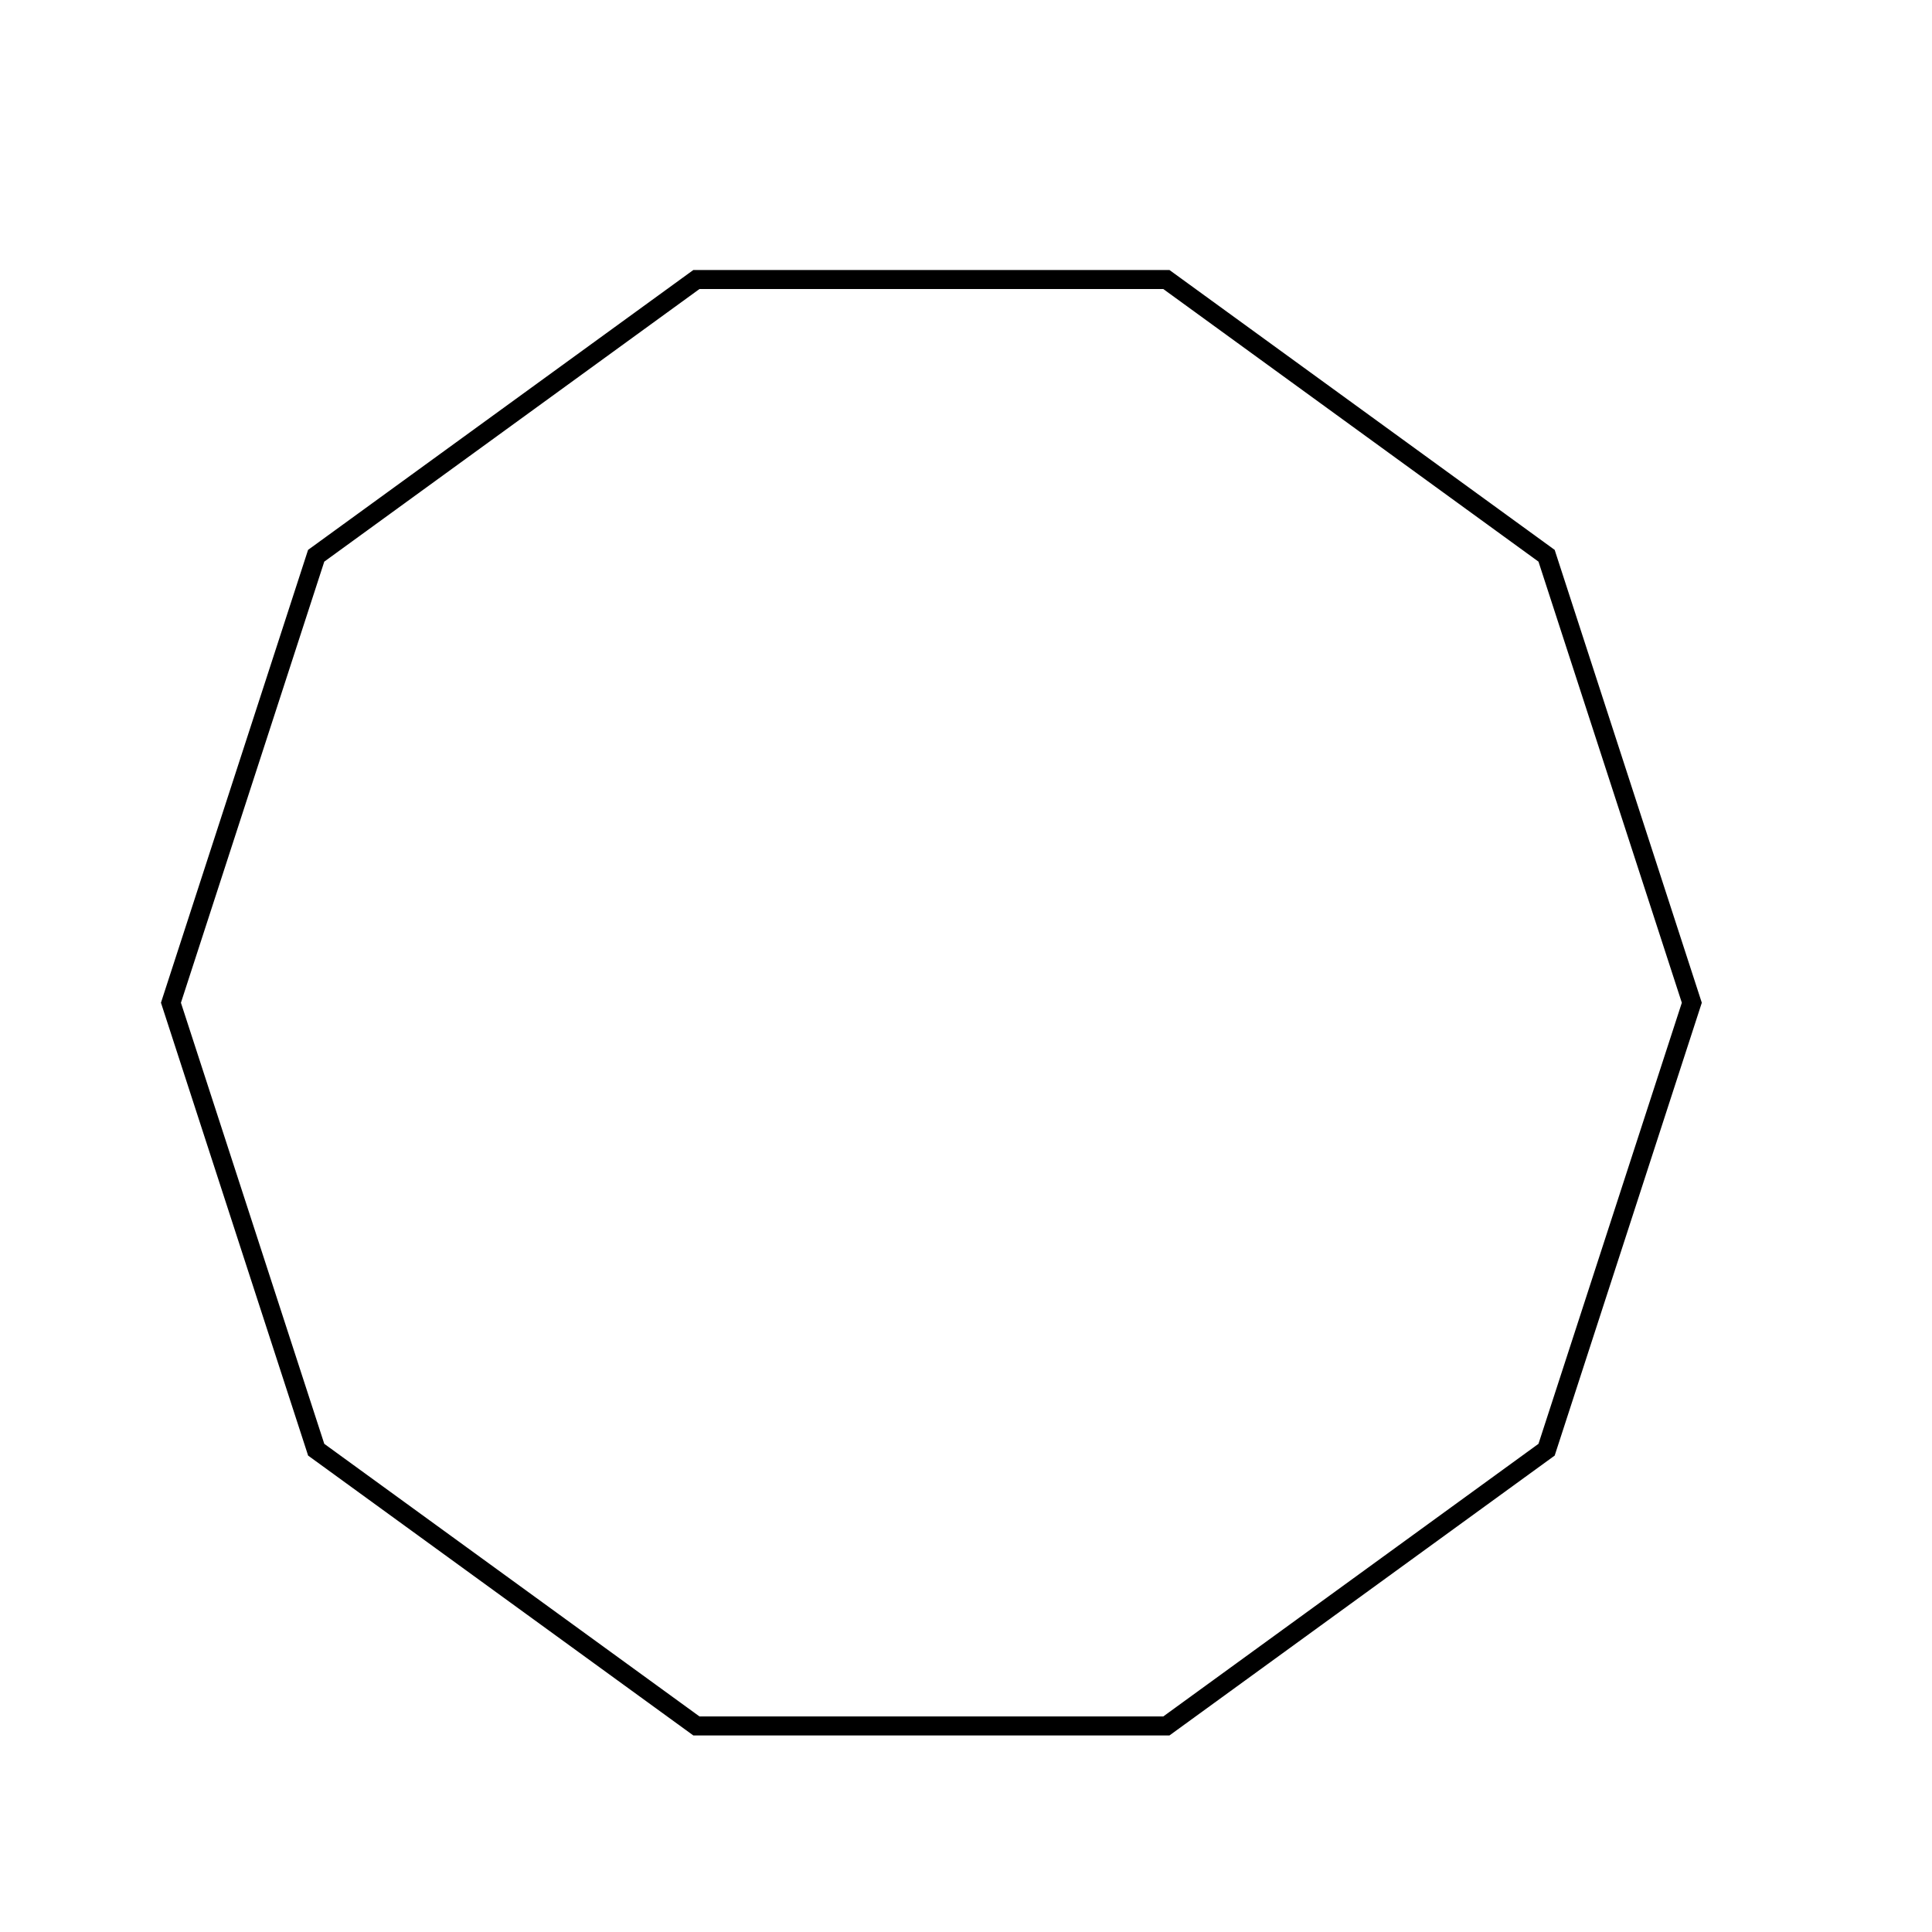
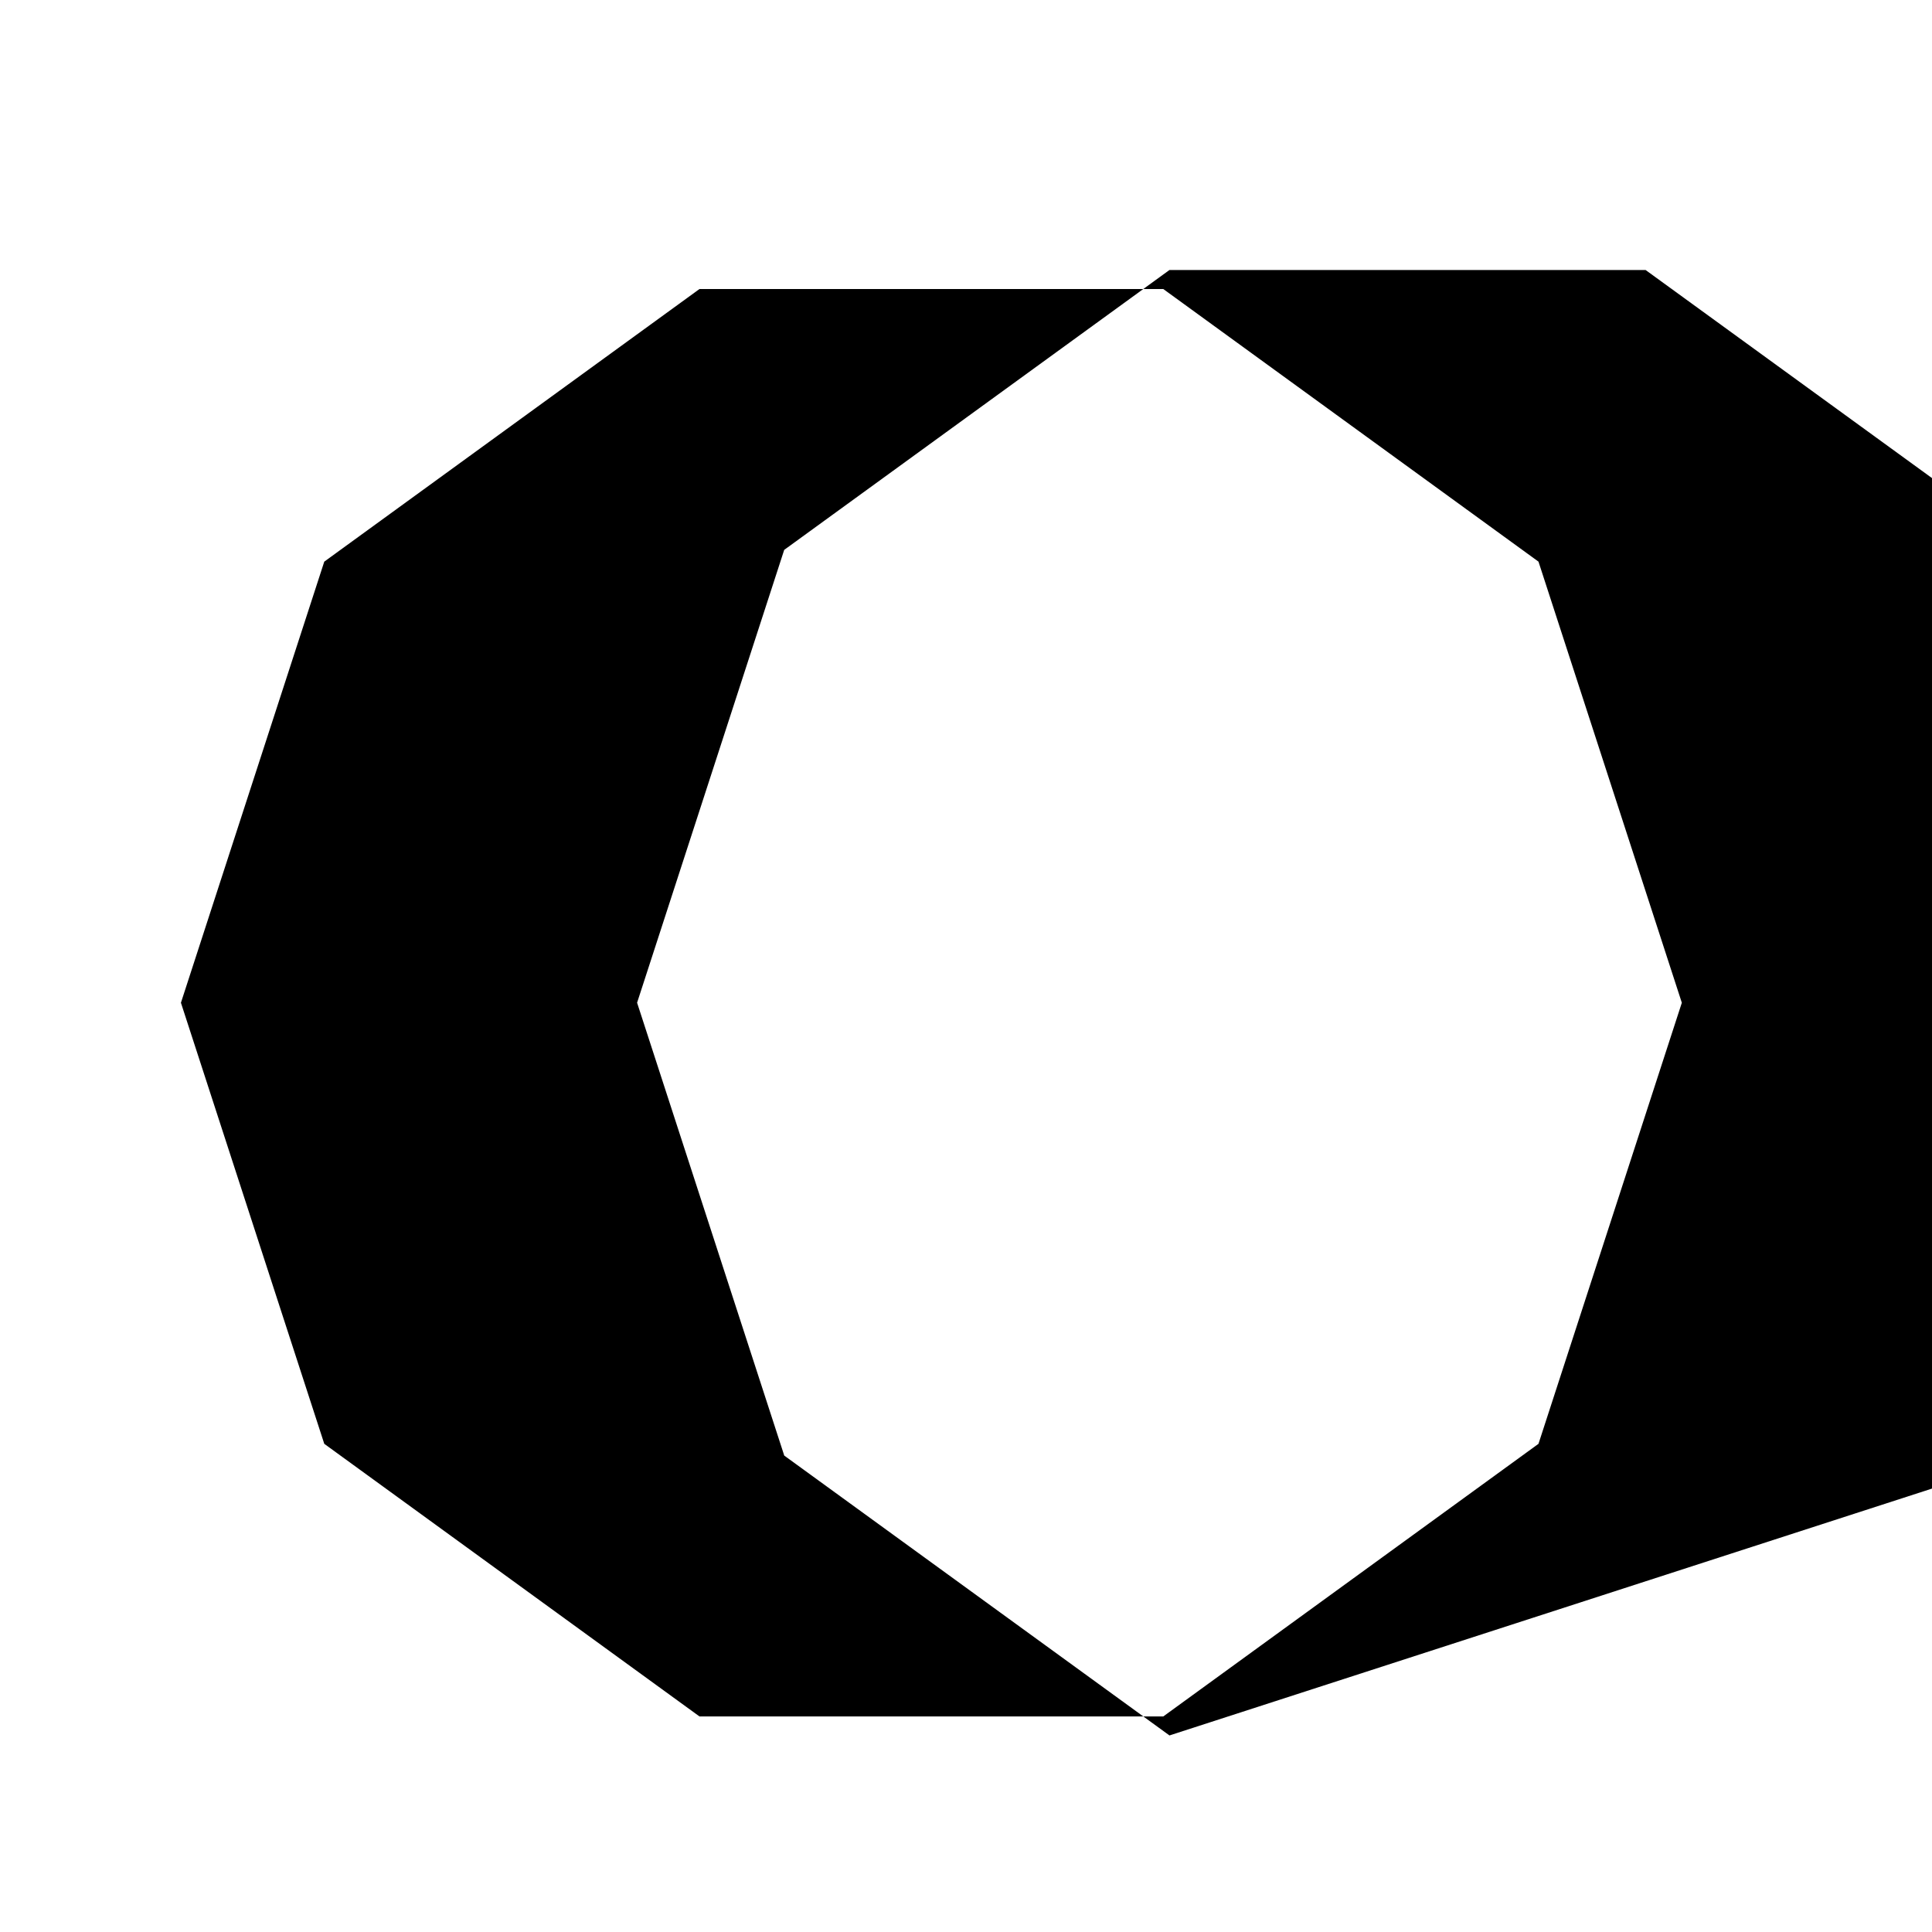
<svg xmlns="http://www.w3.org/2000/svg" fill="#000000" width="800px" height="800px" version="1.1" viewBox="144 144 512 512">
-   <path d="m453.92 603.91h-126.18l-102.09-74.168-0.25-0.781-38.746-119.23 38.988-120.01 0.664-0.48 101.43-73.688h126.18l102.09 74.172 0.25 0.781 38.738 119.23-38.988 120.01-0.664 0.48zm-124.55-5.035h122.91l99.434-72.246 37.988-116.89-37.988-116.9-99.434-72.246h-122.91l-99.434 72.246-37.988 116.9 37.988 116.89z" />
+   <path d="m453.92 603.91l-102.09-74.168-0.25-0.781-38.746-119.23 38.988-120.01 0.664-0.48 101.43-73.688h126.18l102.09 74.172 0.25 0.781 38.738 119.23-38.988 120.01-0.664 0.48zm-124.55-5.035h122.91l99.434-72.246 37.988-116.89-37.988-116.9-99.434-72.246h-122.91l-99.434 72.246-37.988 116.9 37.988 116.89z" />
</svg>